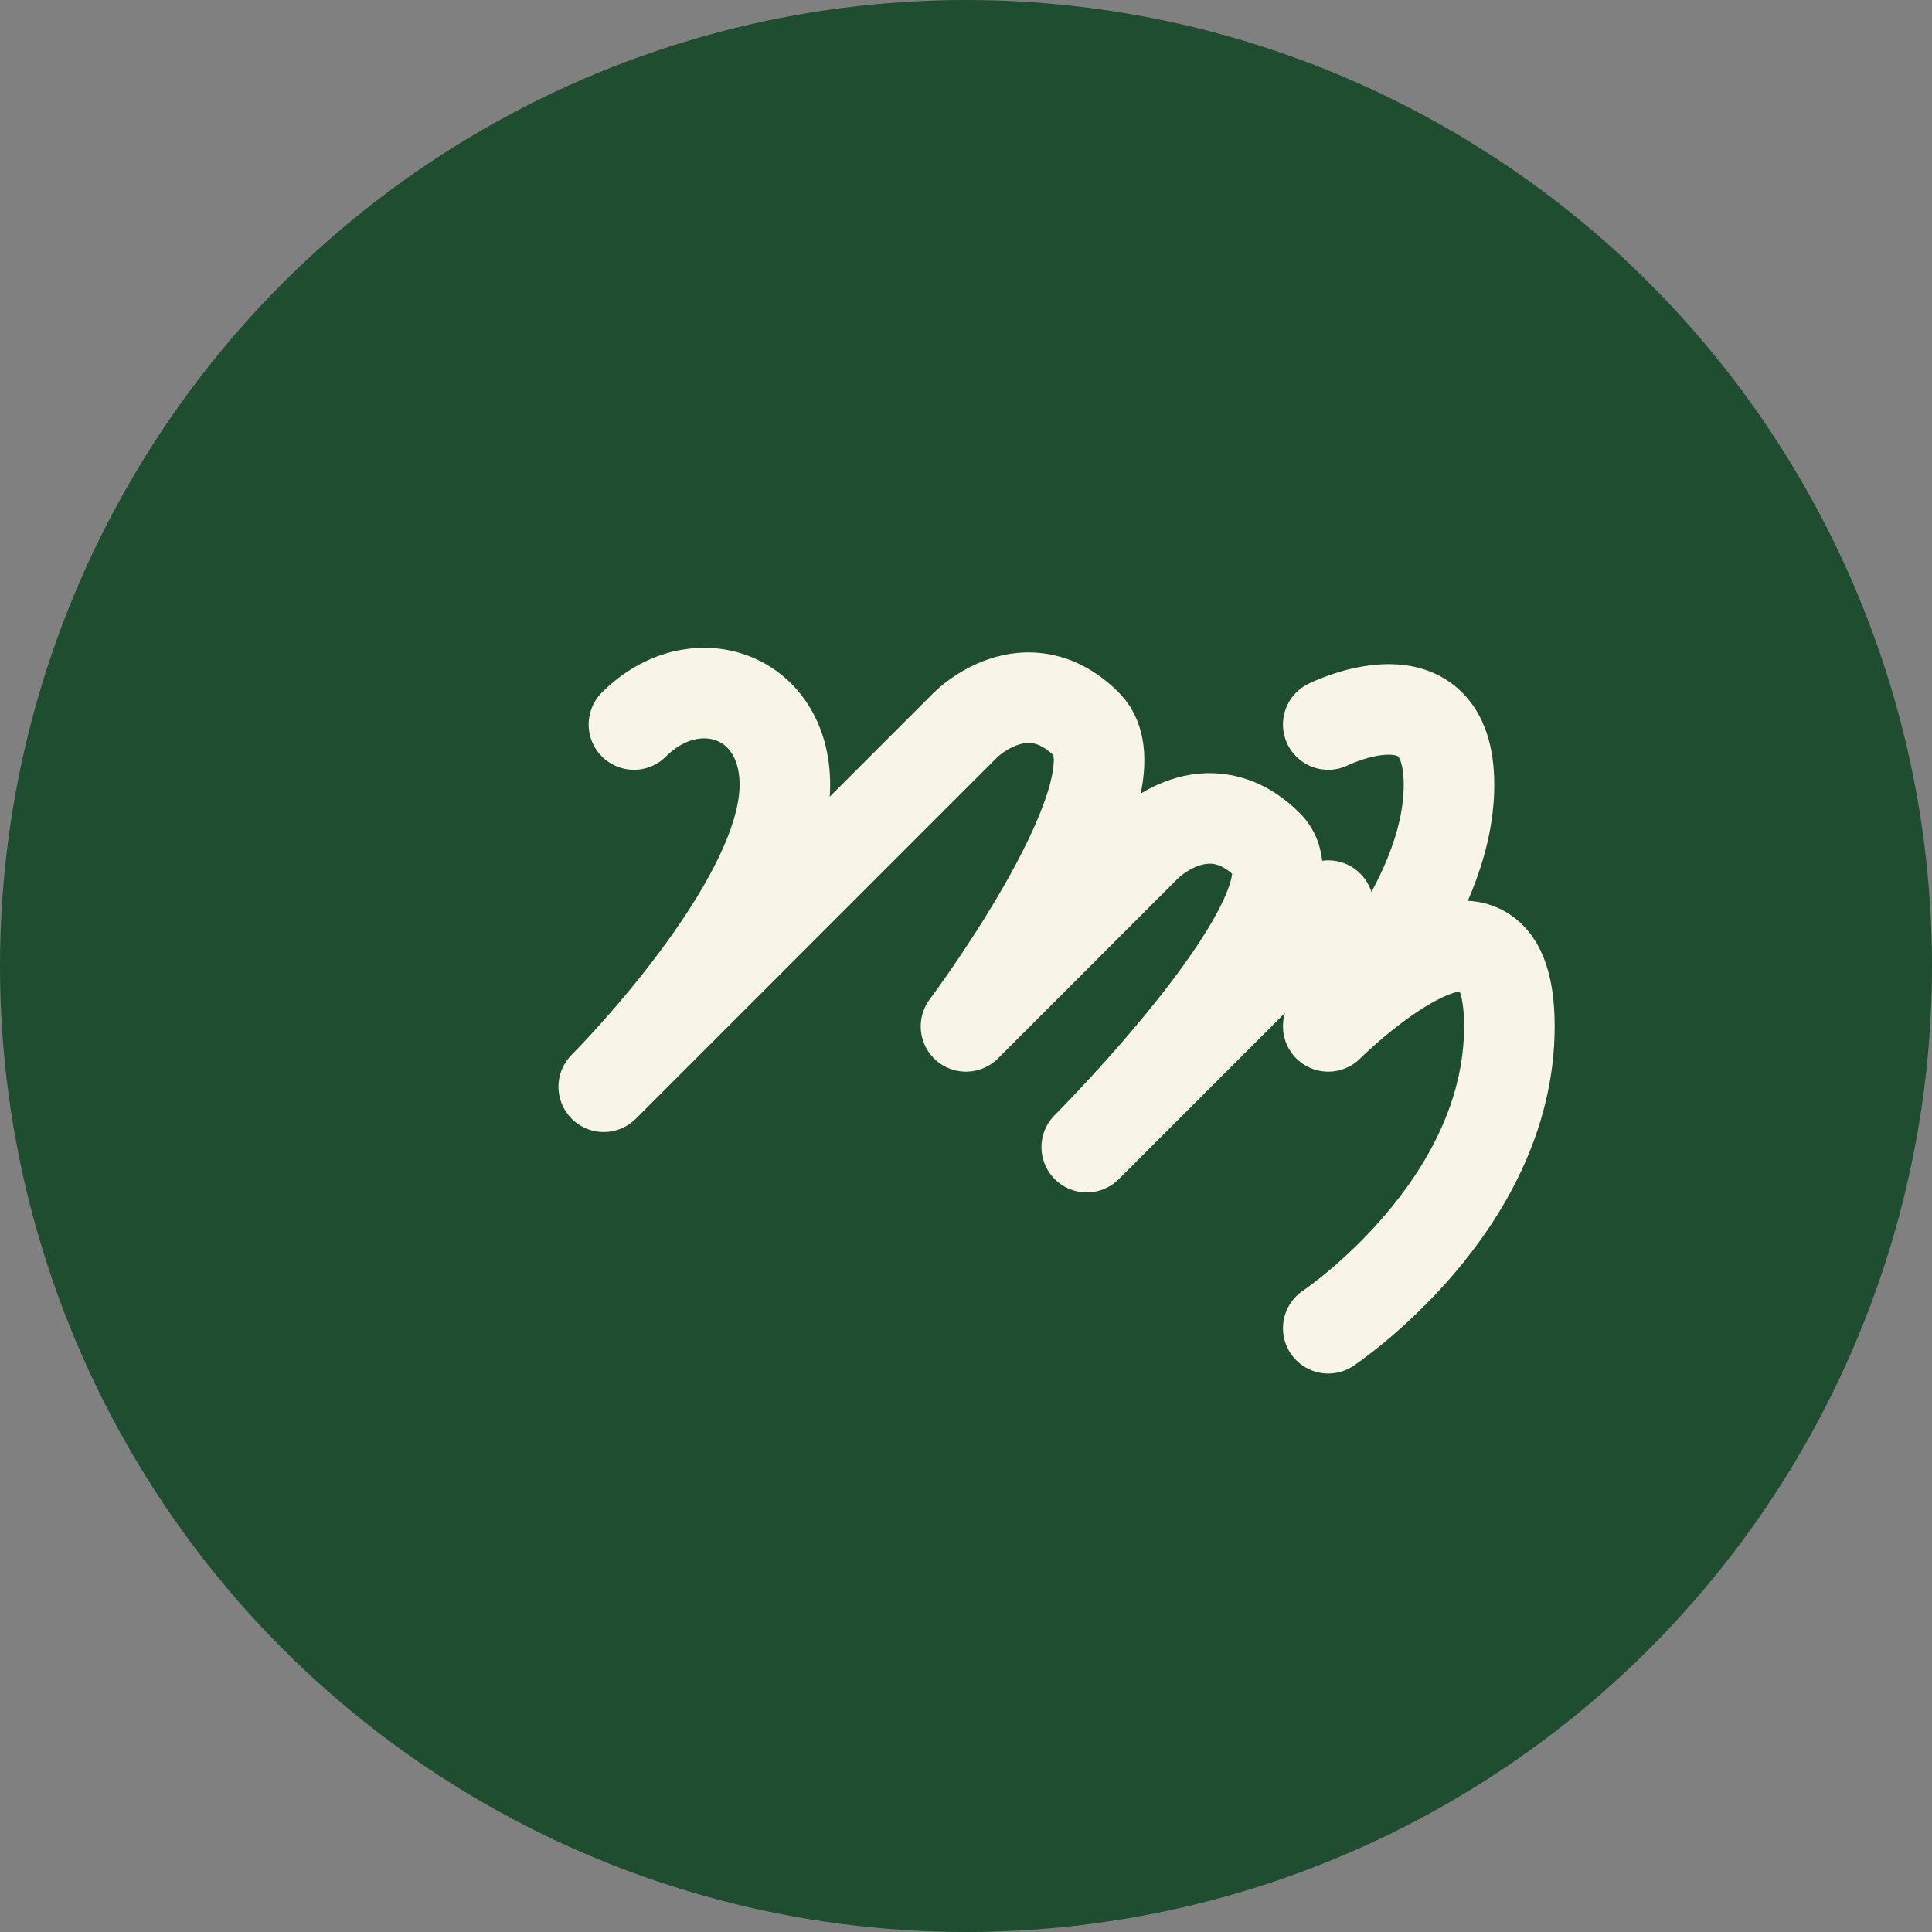
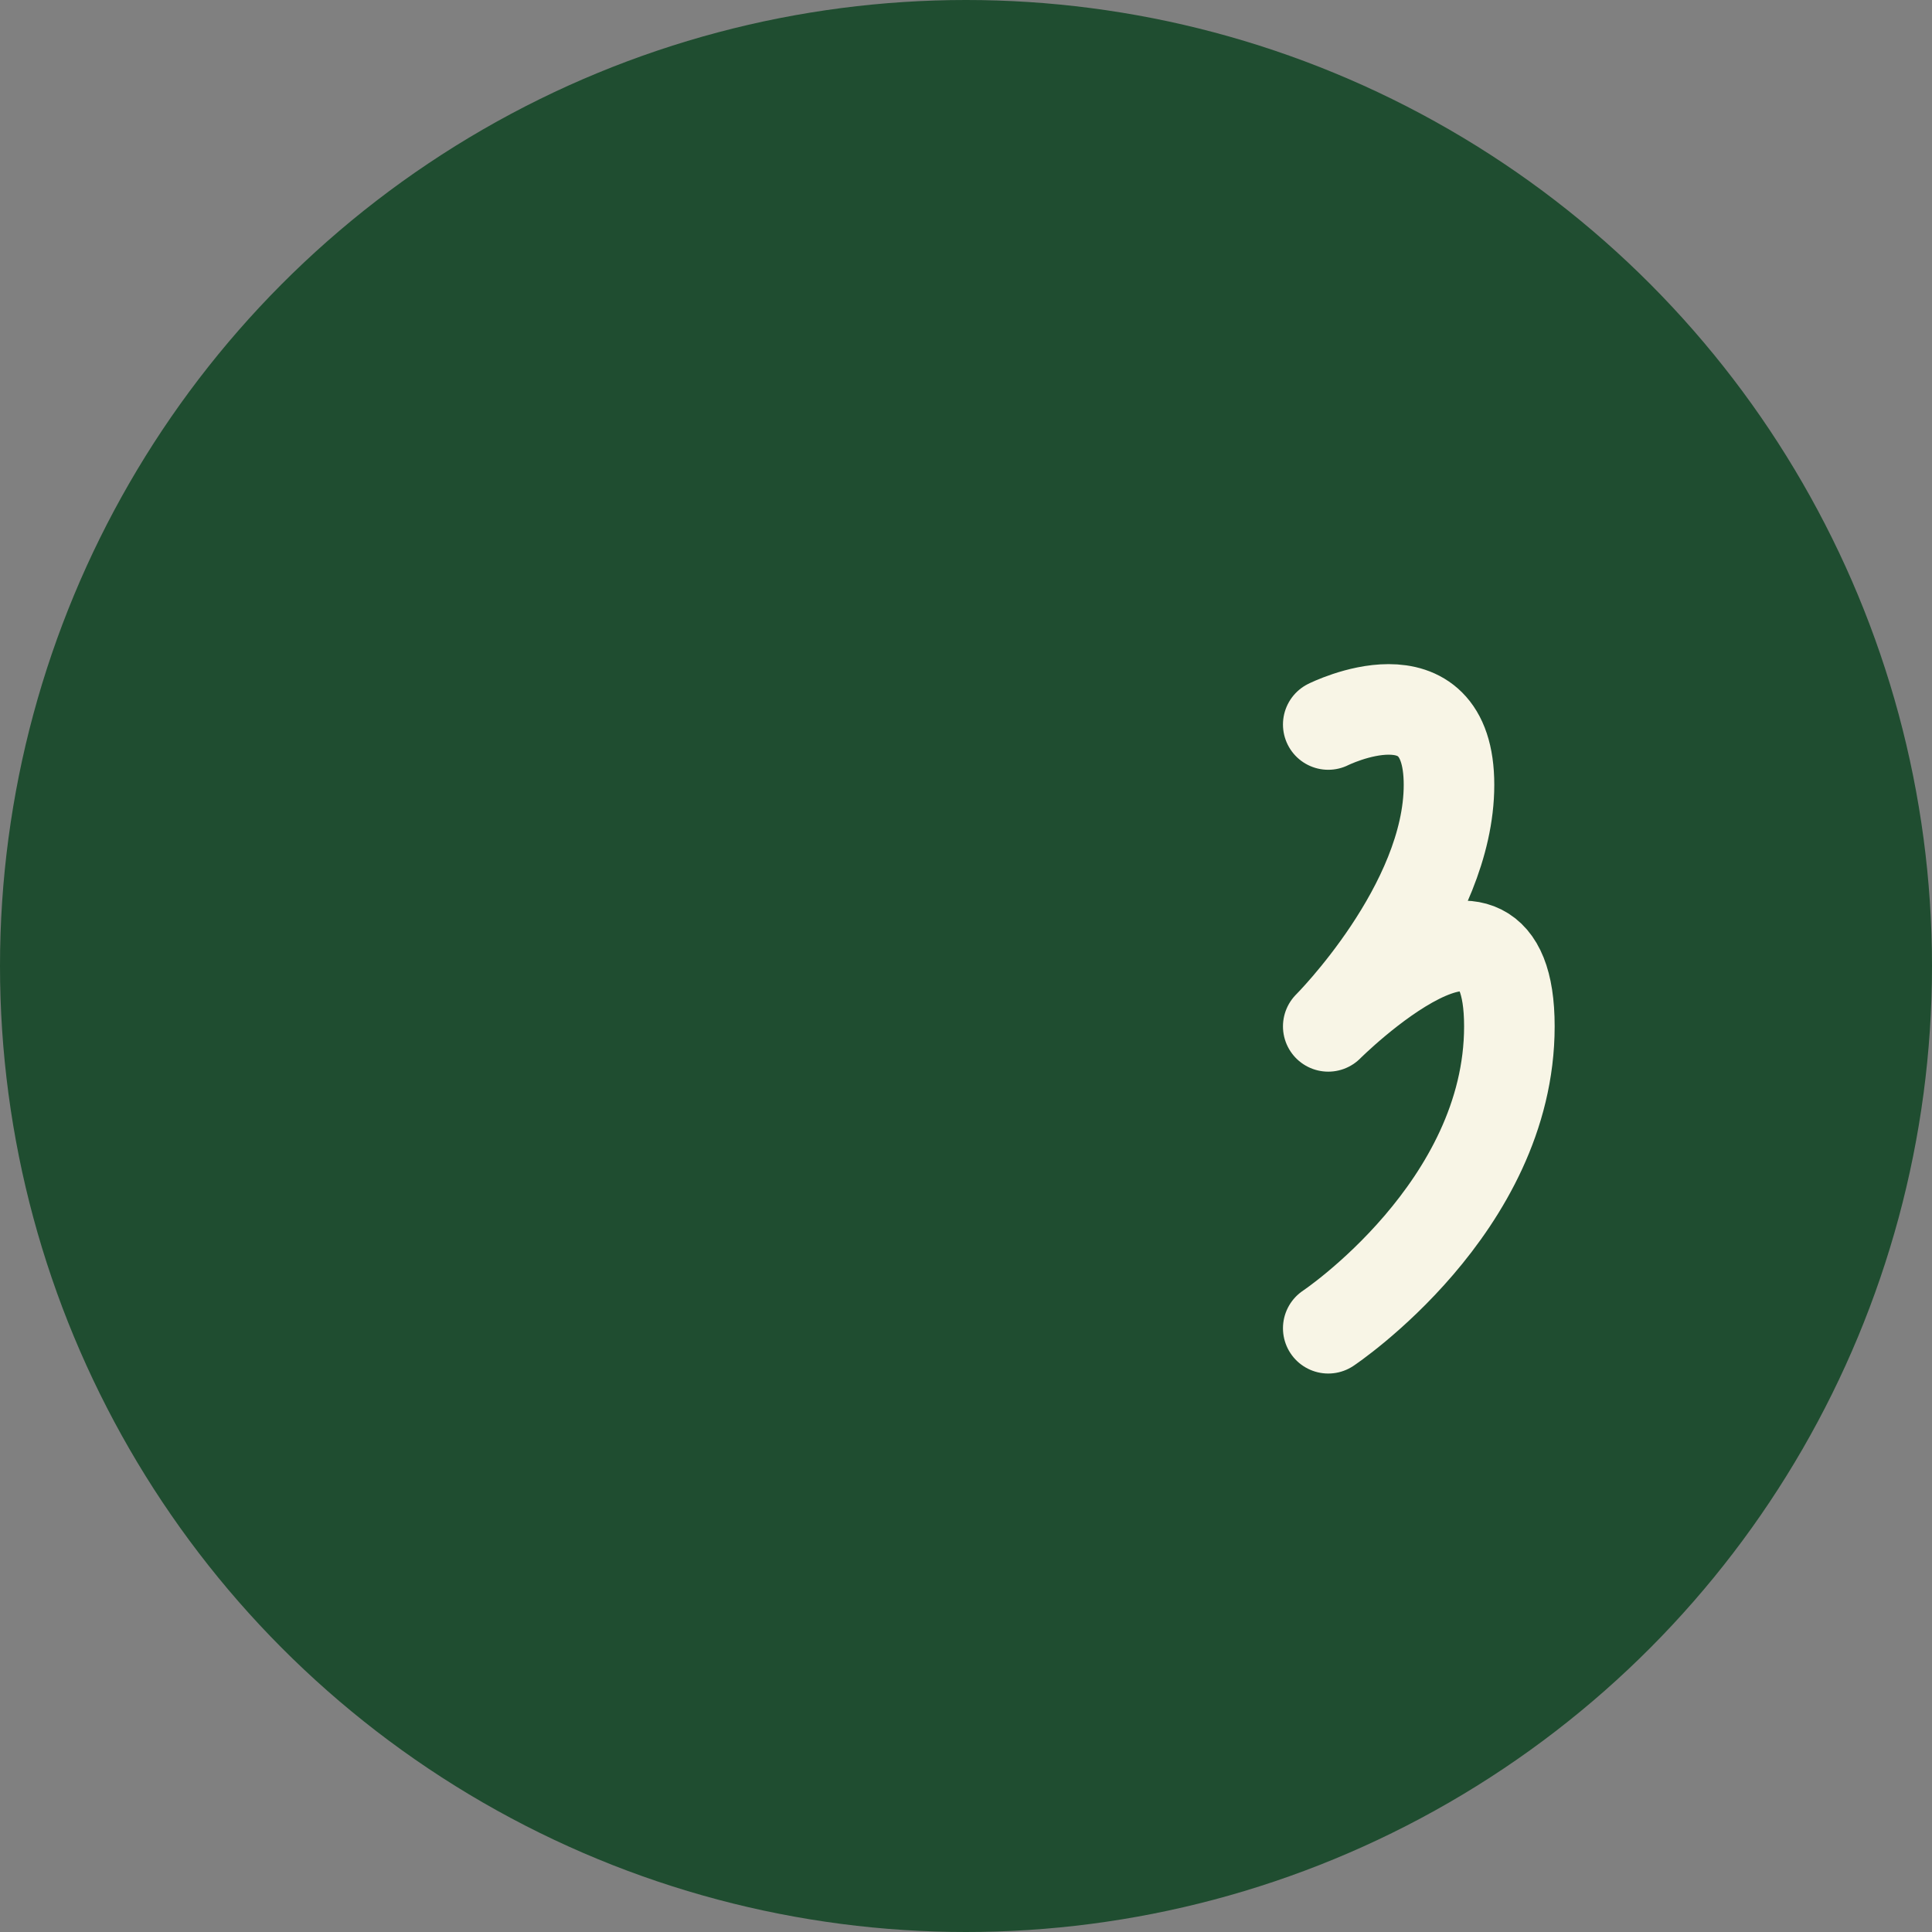
<svg xmlns="http://www.w3.org/2000/svg" width="32px" height="32px" viewBox="0 0 32 32" version="1.1">
  <rect x="0" y="0" width="32" height="32" fill="#808080" stroke="none" />
  <title>Matcha Pilates Favicon</title>
  <g id="Favicon" stroke="none" stroke-width="1" fill="none" fill-rule="evenodd">
    <circle id="Background" fill="#1F4D30" cx="16" cy="16" r="16" />
-     <path d="M10.5,12 C11.5,11 13,11.5 13,13 C13,15 10,18 10,18 L16,12 C16,12 17,11 18,12 C19,13 16,17 16,17 L19,14 C19,14 20,13 21,14 C22,15 18,19 18,19 L22,15" id="M" stroke="#F8F5E6" stroke-width="1.5" stroke-linecap="round" stroke-linejoin="round" />
    <path d="M22,12 C22,12 24,11 24,13 C24,15 22,17 22,17 C22,17 25,14 25,17 C25,20 22,22 22,22" id="P" stroke="#F8F5E6" stroke-width="1.5" stroke-linecap="round" stroke-linejoin="round" />
  </g>
</svg>